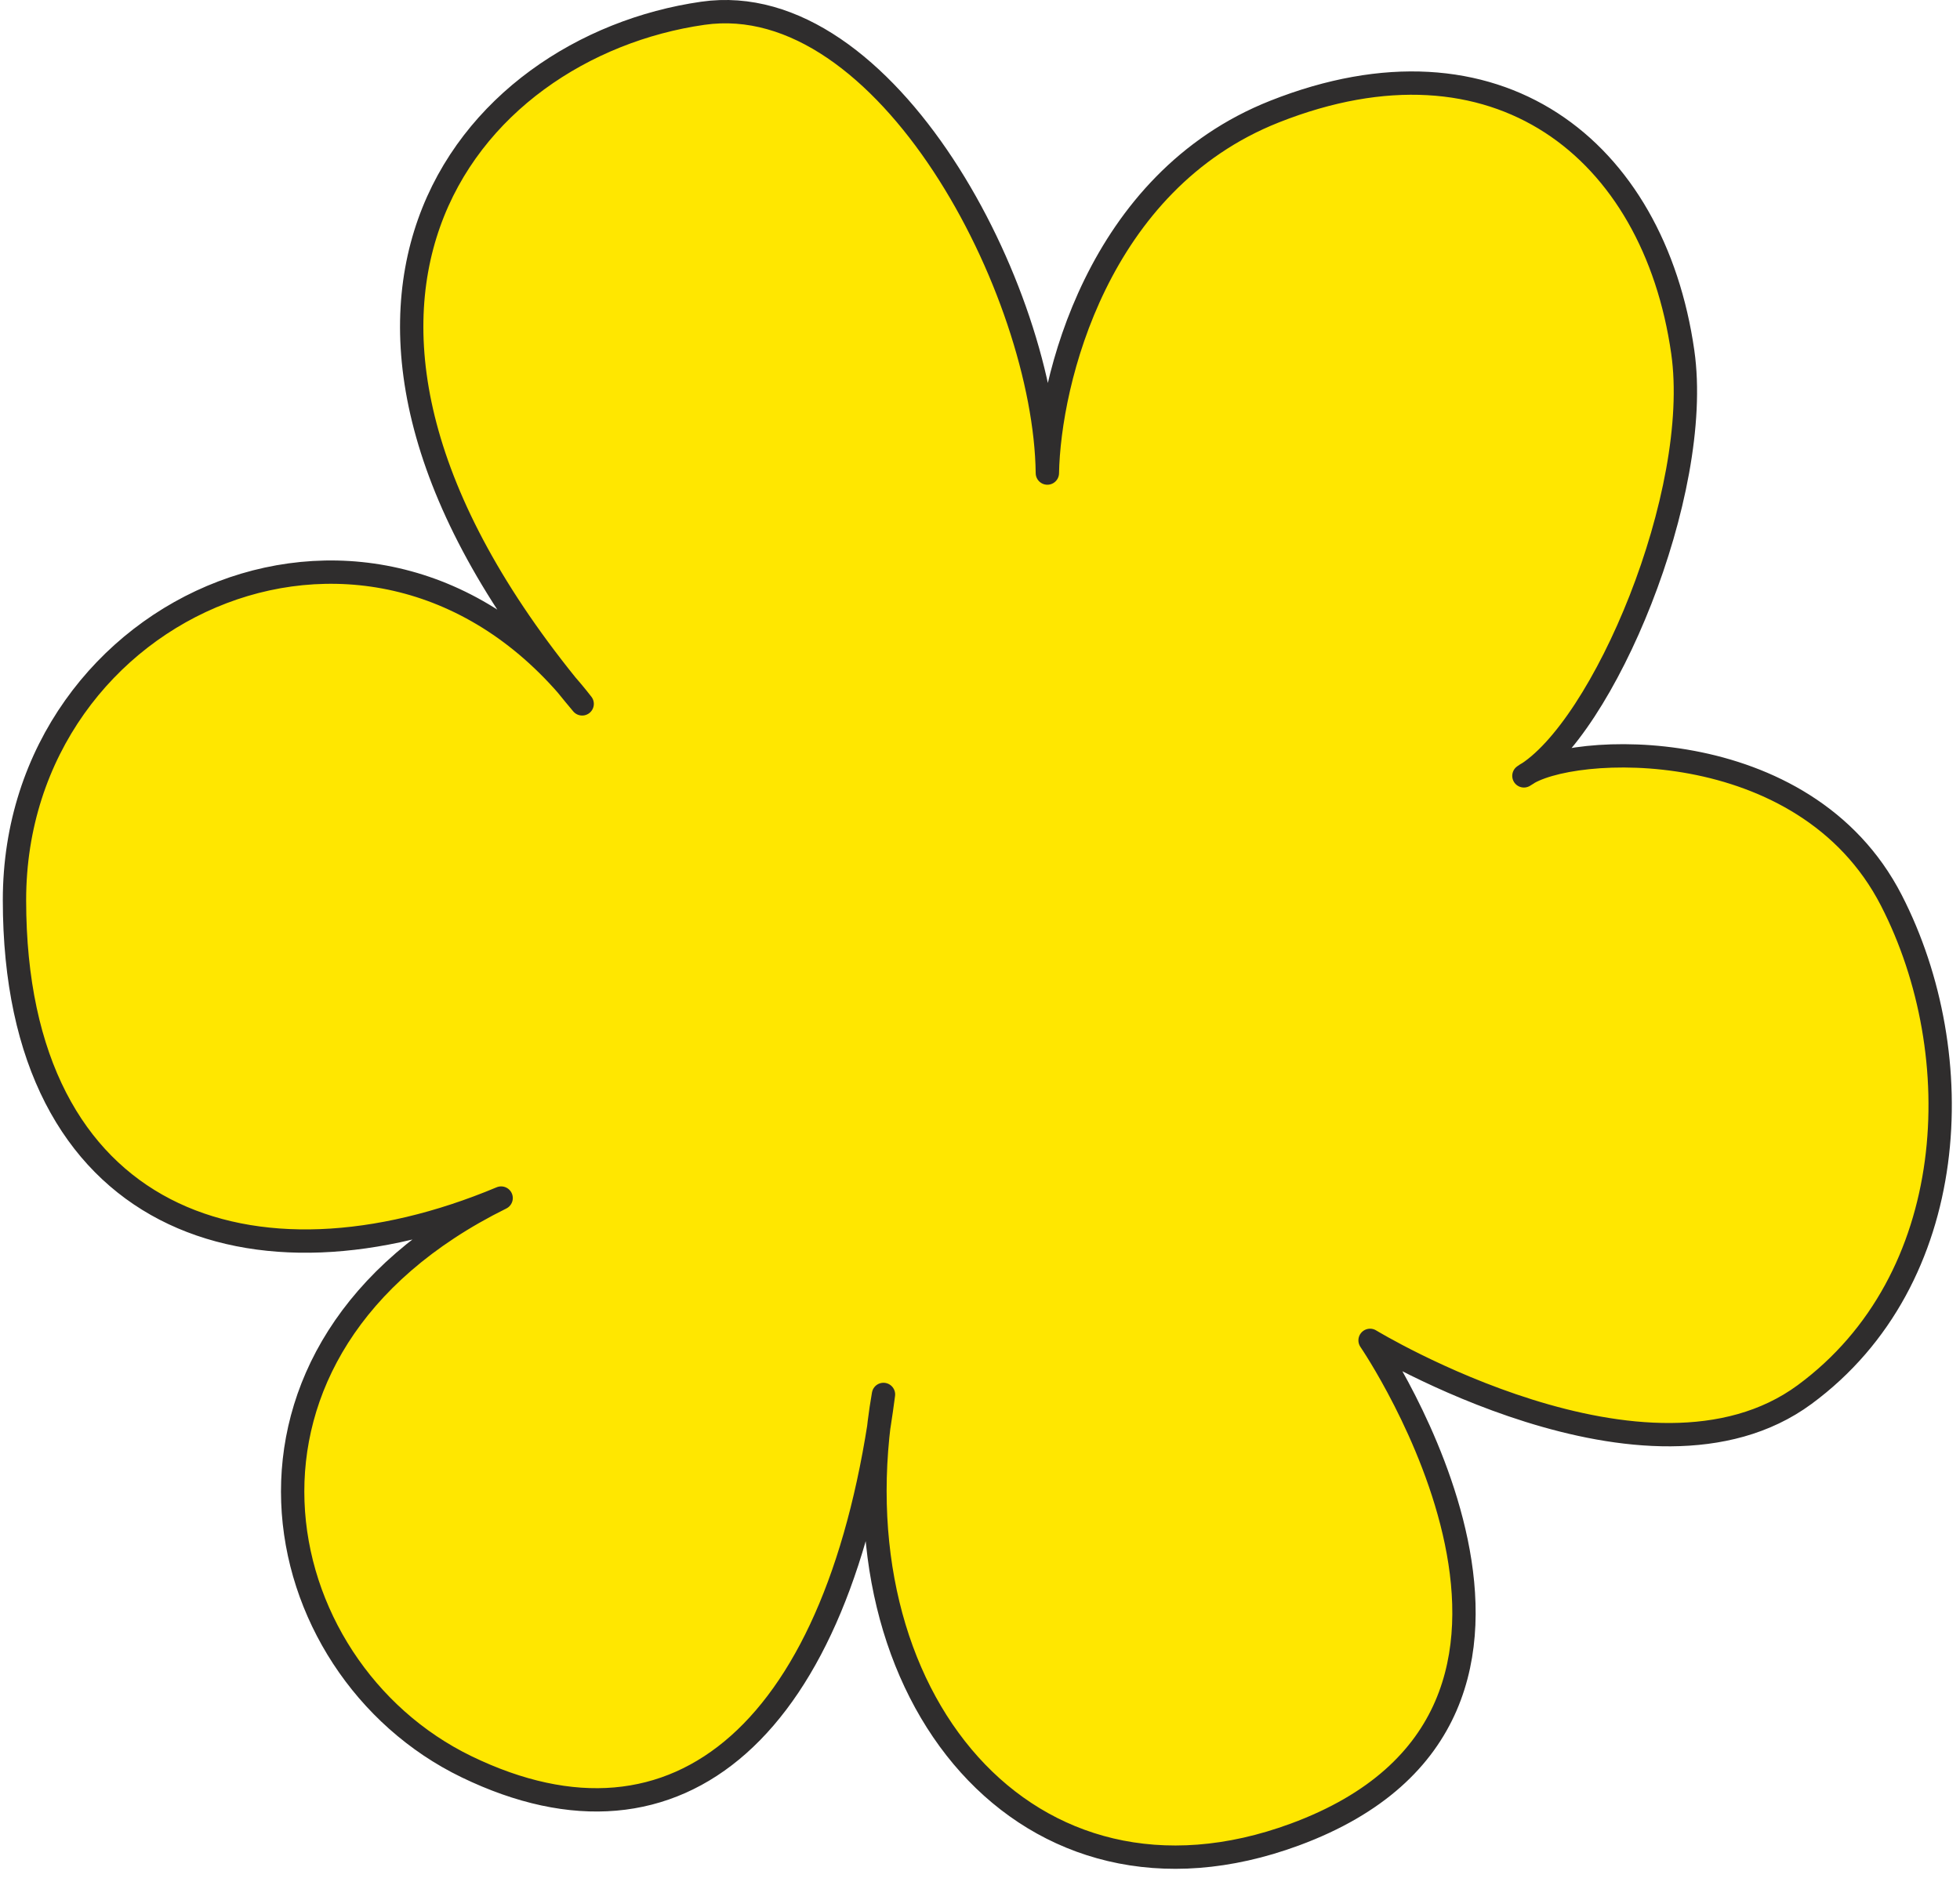
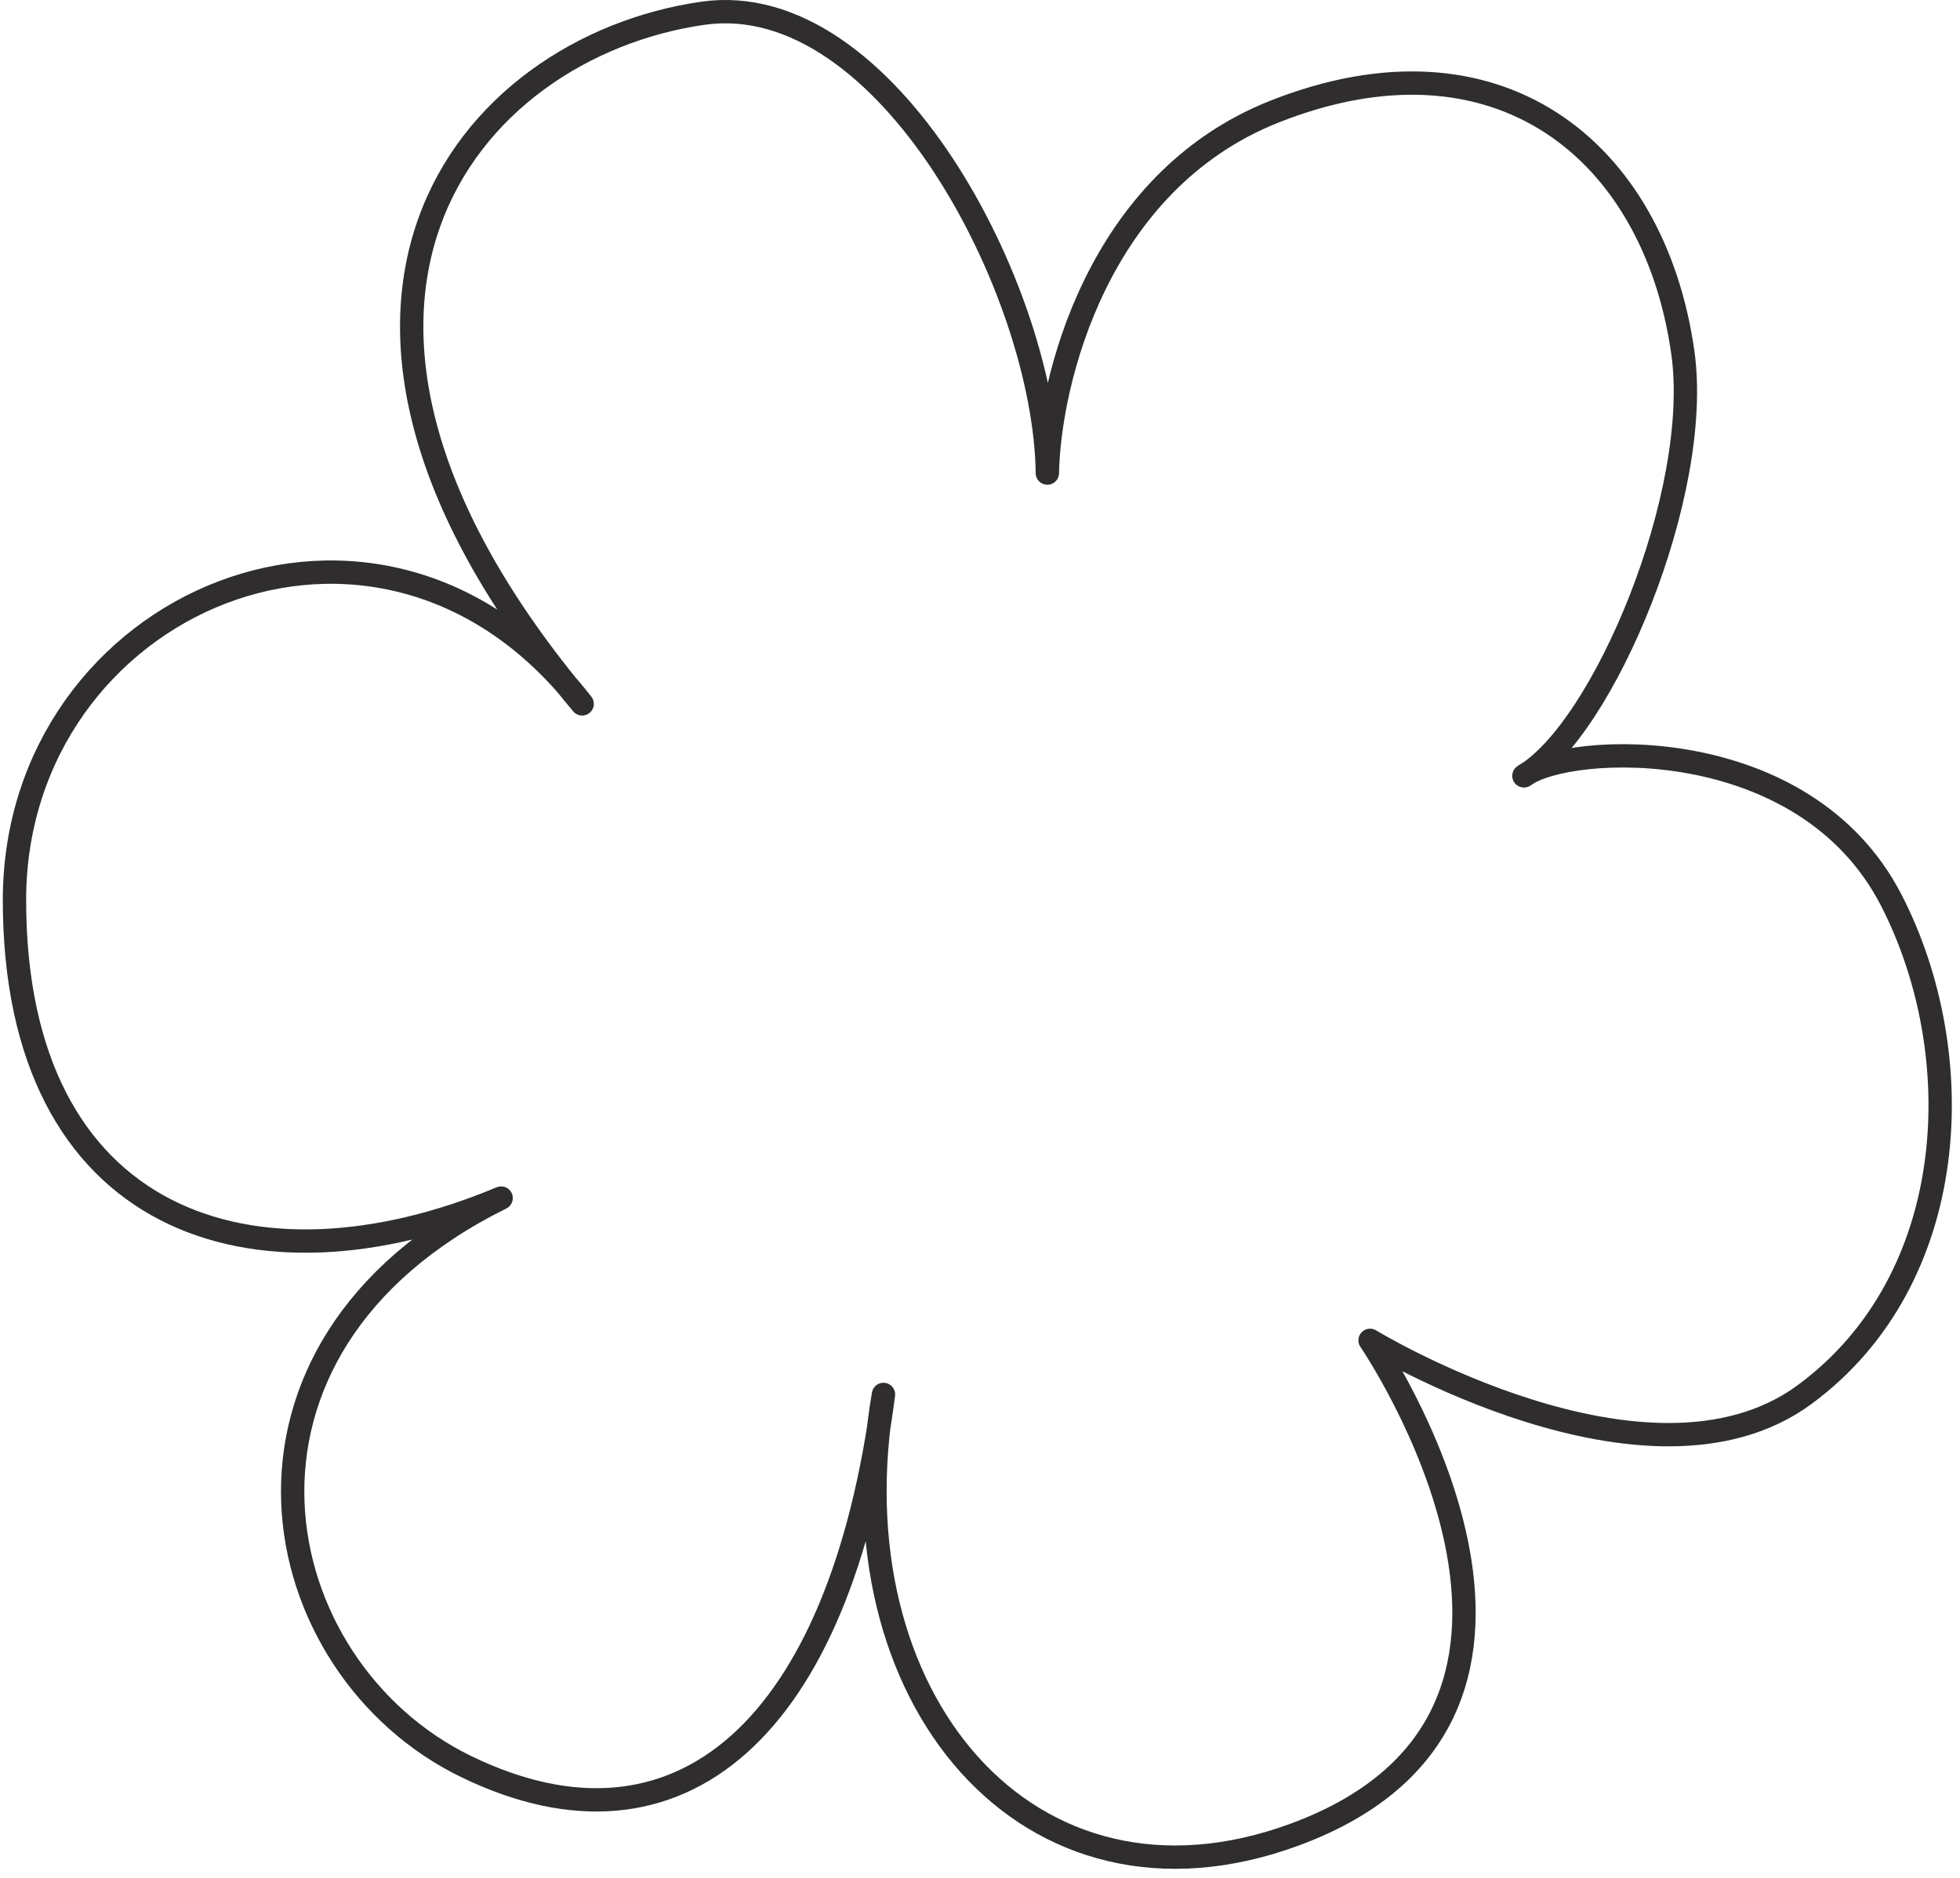
<svg xmlns="http://www.w3.org/2000/svg" width="168" height="161" viewBox="0 0 168 161" fill="none">
-   <path d="M48.554 58.715C21.984 25.759 40.29 4 60.244 1.137C75.997 -1.123 89.582 24.946 89.774 40.559C89.925 32.738 94.033 15.589 109.252 9.565C128.276 2.034 141.753 12.77 144.238 30.182C145.929 42.033 137.759 61.696 131.06 66.242C135.802 63.636 154.918 63.171 162.119 77.198C168.923 90.451 168.081 109.701 154.676 119.566C141.271 129.431 117.435 114.917 117.435 114.917C117.435 114.917 139.287 146.842 110.985 157.285C88.996 165.399 72.505 146.954 75.307 122.461C71.068 148.996 57.606 160.013 39.98 151.469C22.521 143.007 16.77 115.668 42.954 102.716C21.735 111.607 1.245 104.929 1.241 77.171C1.238 52.28 30.97 38.653 48.554 58.715Z" fill="#FFE700" />
  <path d="M49.9 60.347C21.383 26.479 39.962 4.047 60.244 1.137C75.997 -1.123 89.582 24.946 89.774 40.559C89.925 32.738 94.033 15.589 109.252 9.565C128.276 2.034 141.753 12.77 144.238 30.182C145.966 42.293 137.395 62.563 130.621 66.519C134.467 63.685 154.669 62.686 162.119 77.198C168.923 90.451 168.081 109.701 154.676 119.566C141.271 129.431 117.435 114.917 117.435 114.917C117.435 114.917 139.287 146.842 110.985 157.285C88.134 165.717 71.22 145.466 75.727 119.553C72.026 148.182 58.237 160.319 39.98 151.469C22.521 143.007 16.77 115.668 42.954 102.716C21.735 111.607 1.245 104.929 1.241 77.171C1.238 51.633 32.535 37.953 49.9 60.347Z" stroke="#2F2D2D" stroke-width="2" stroke-linejoin="round" />
</svg>